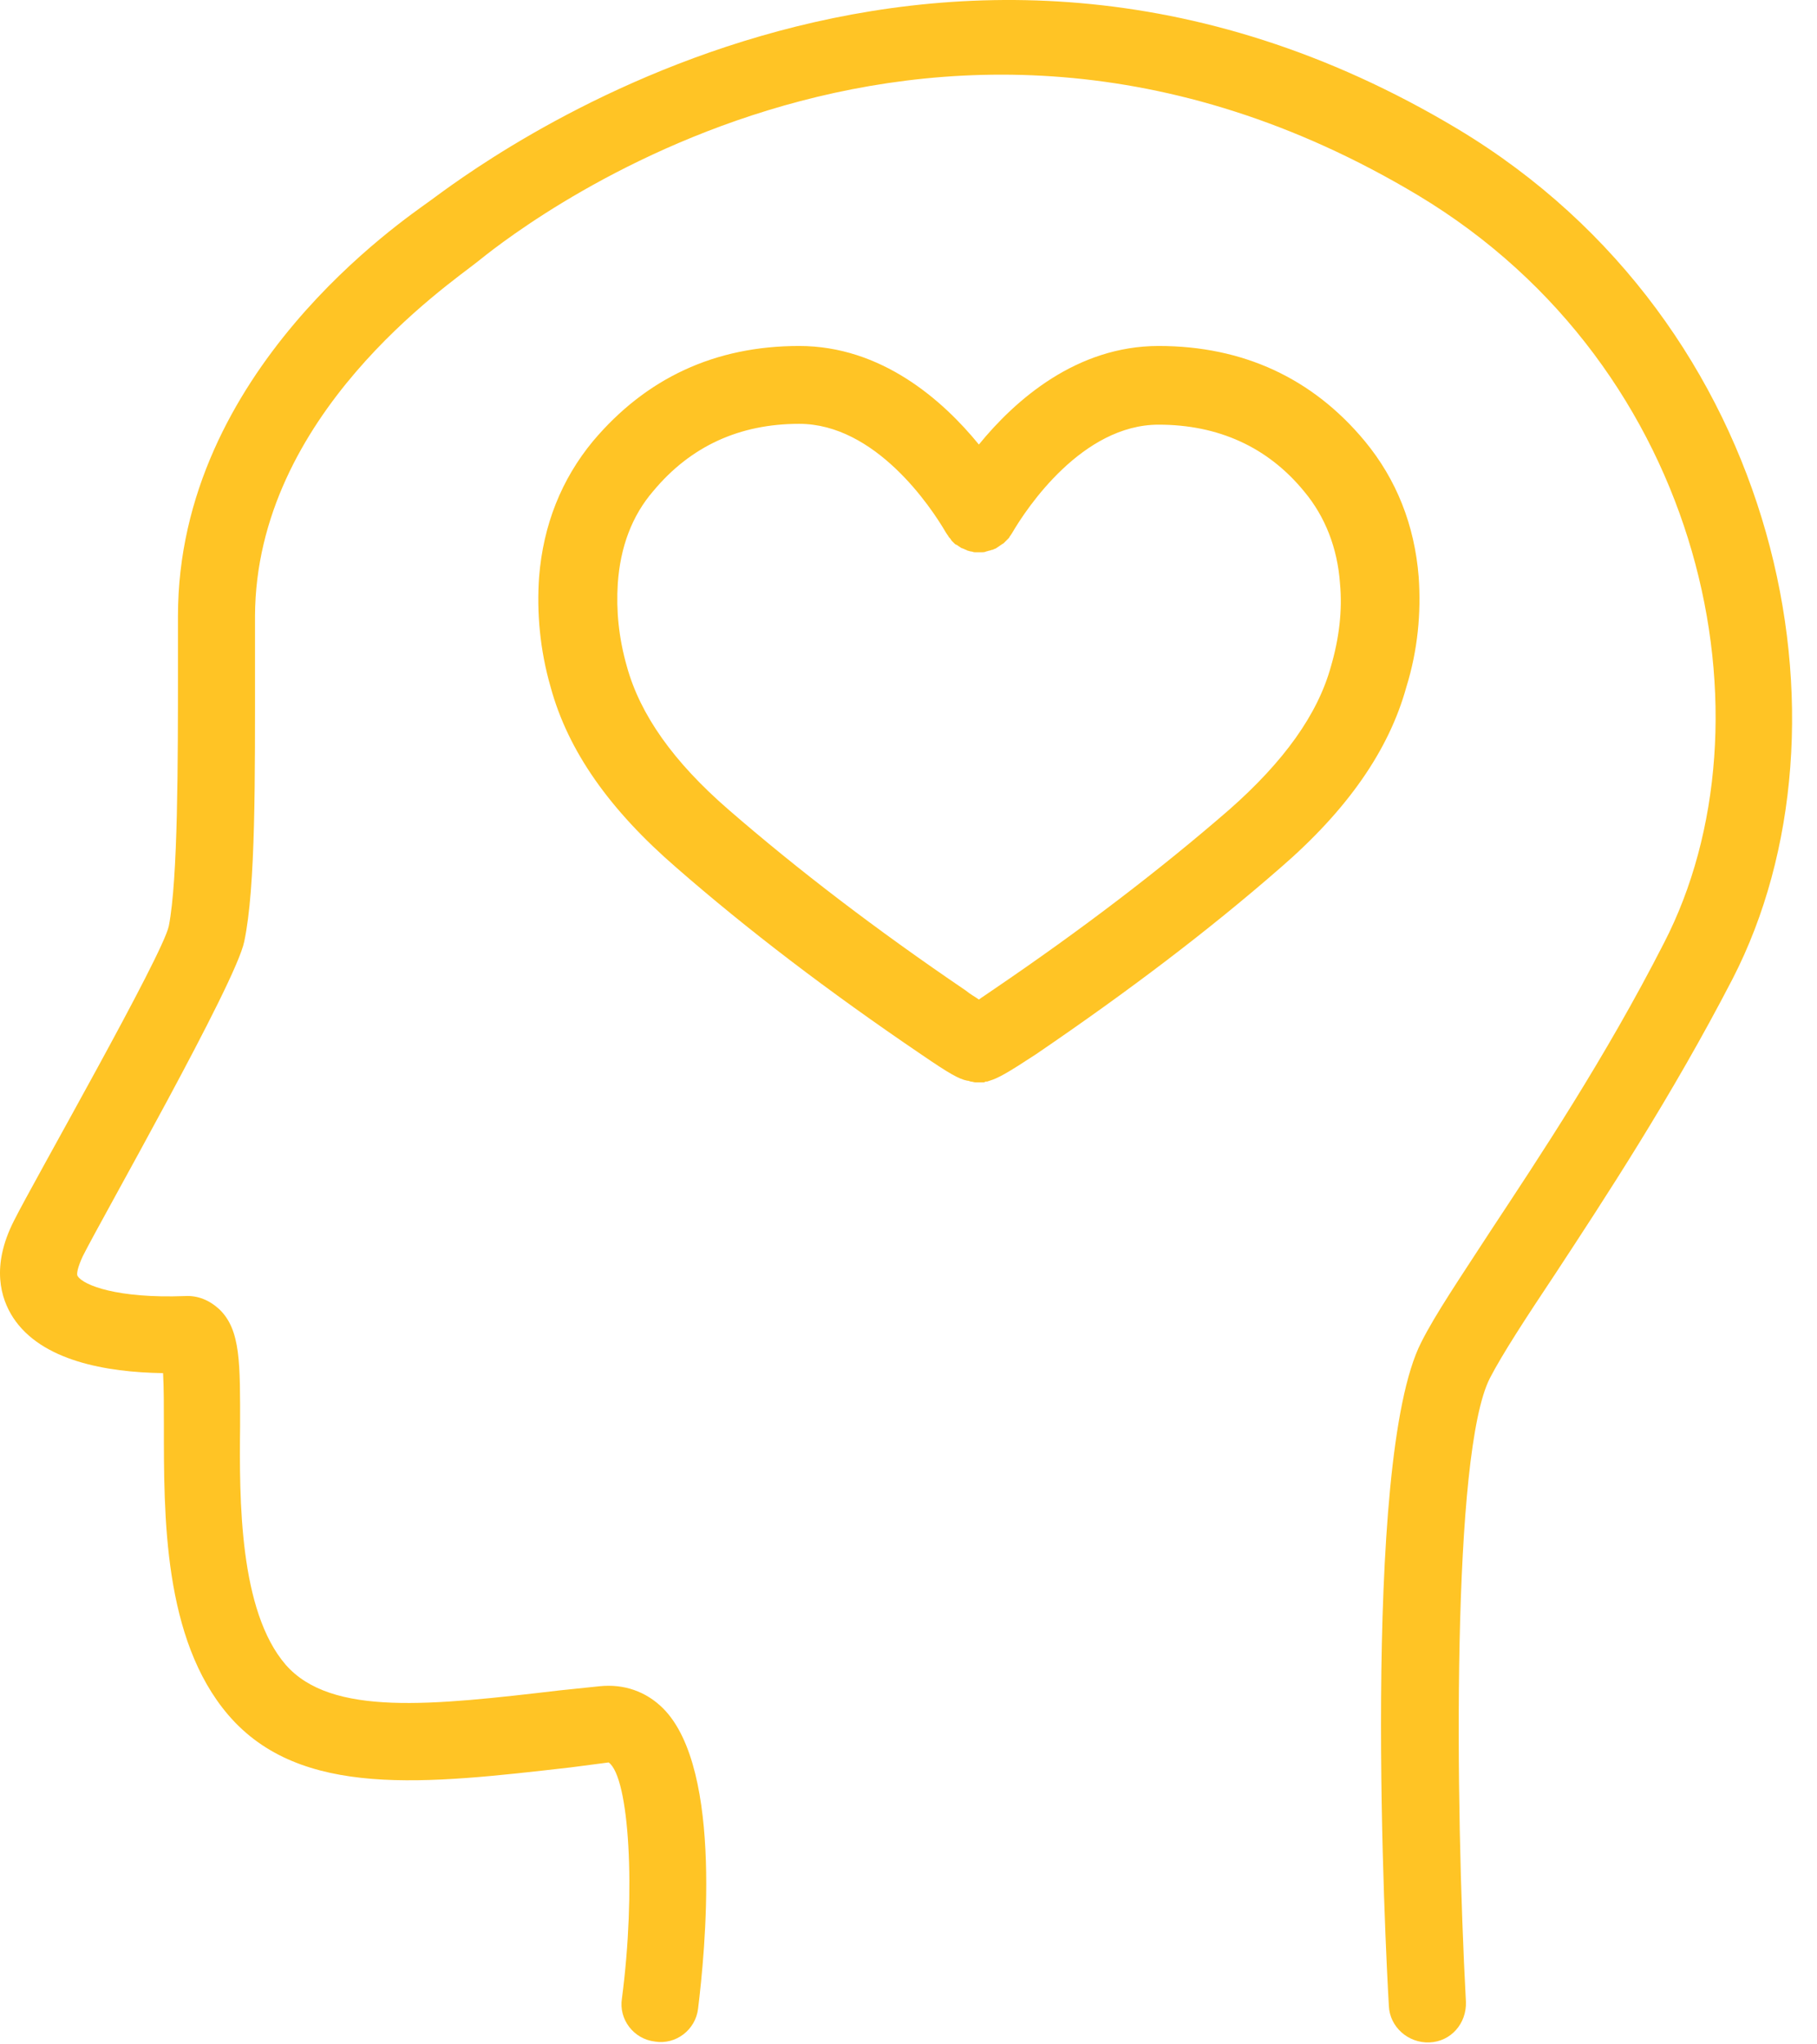
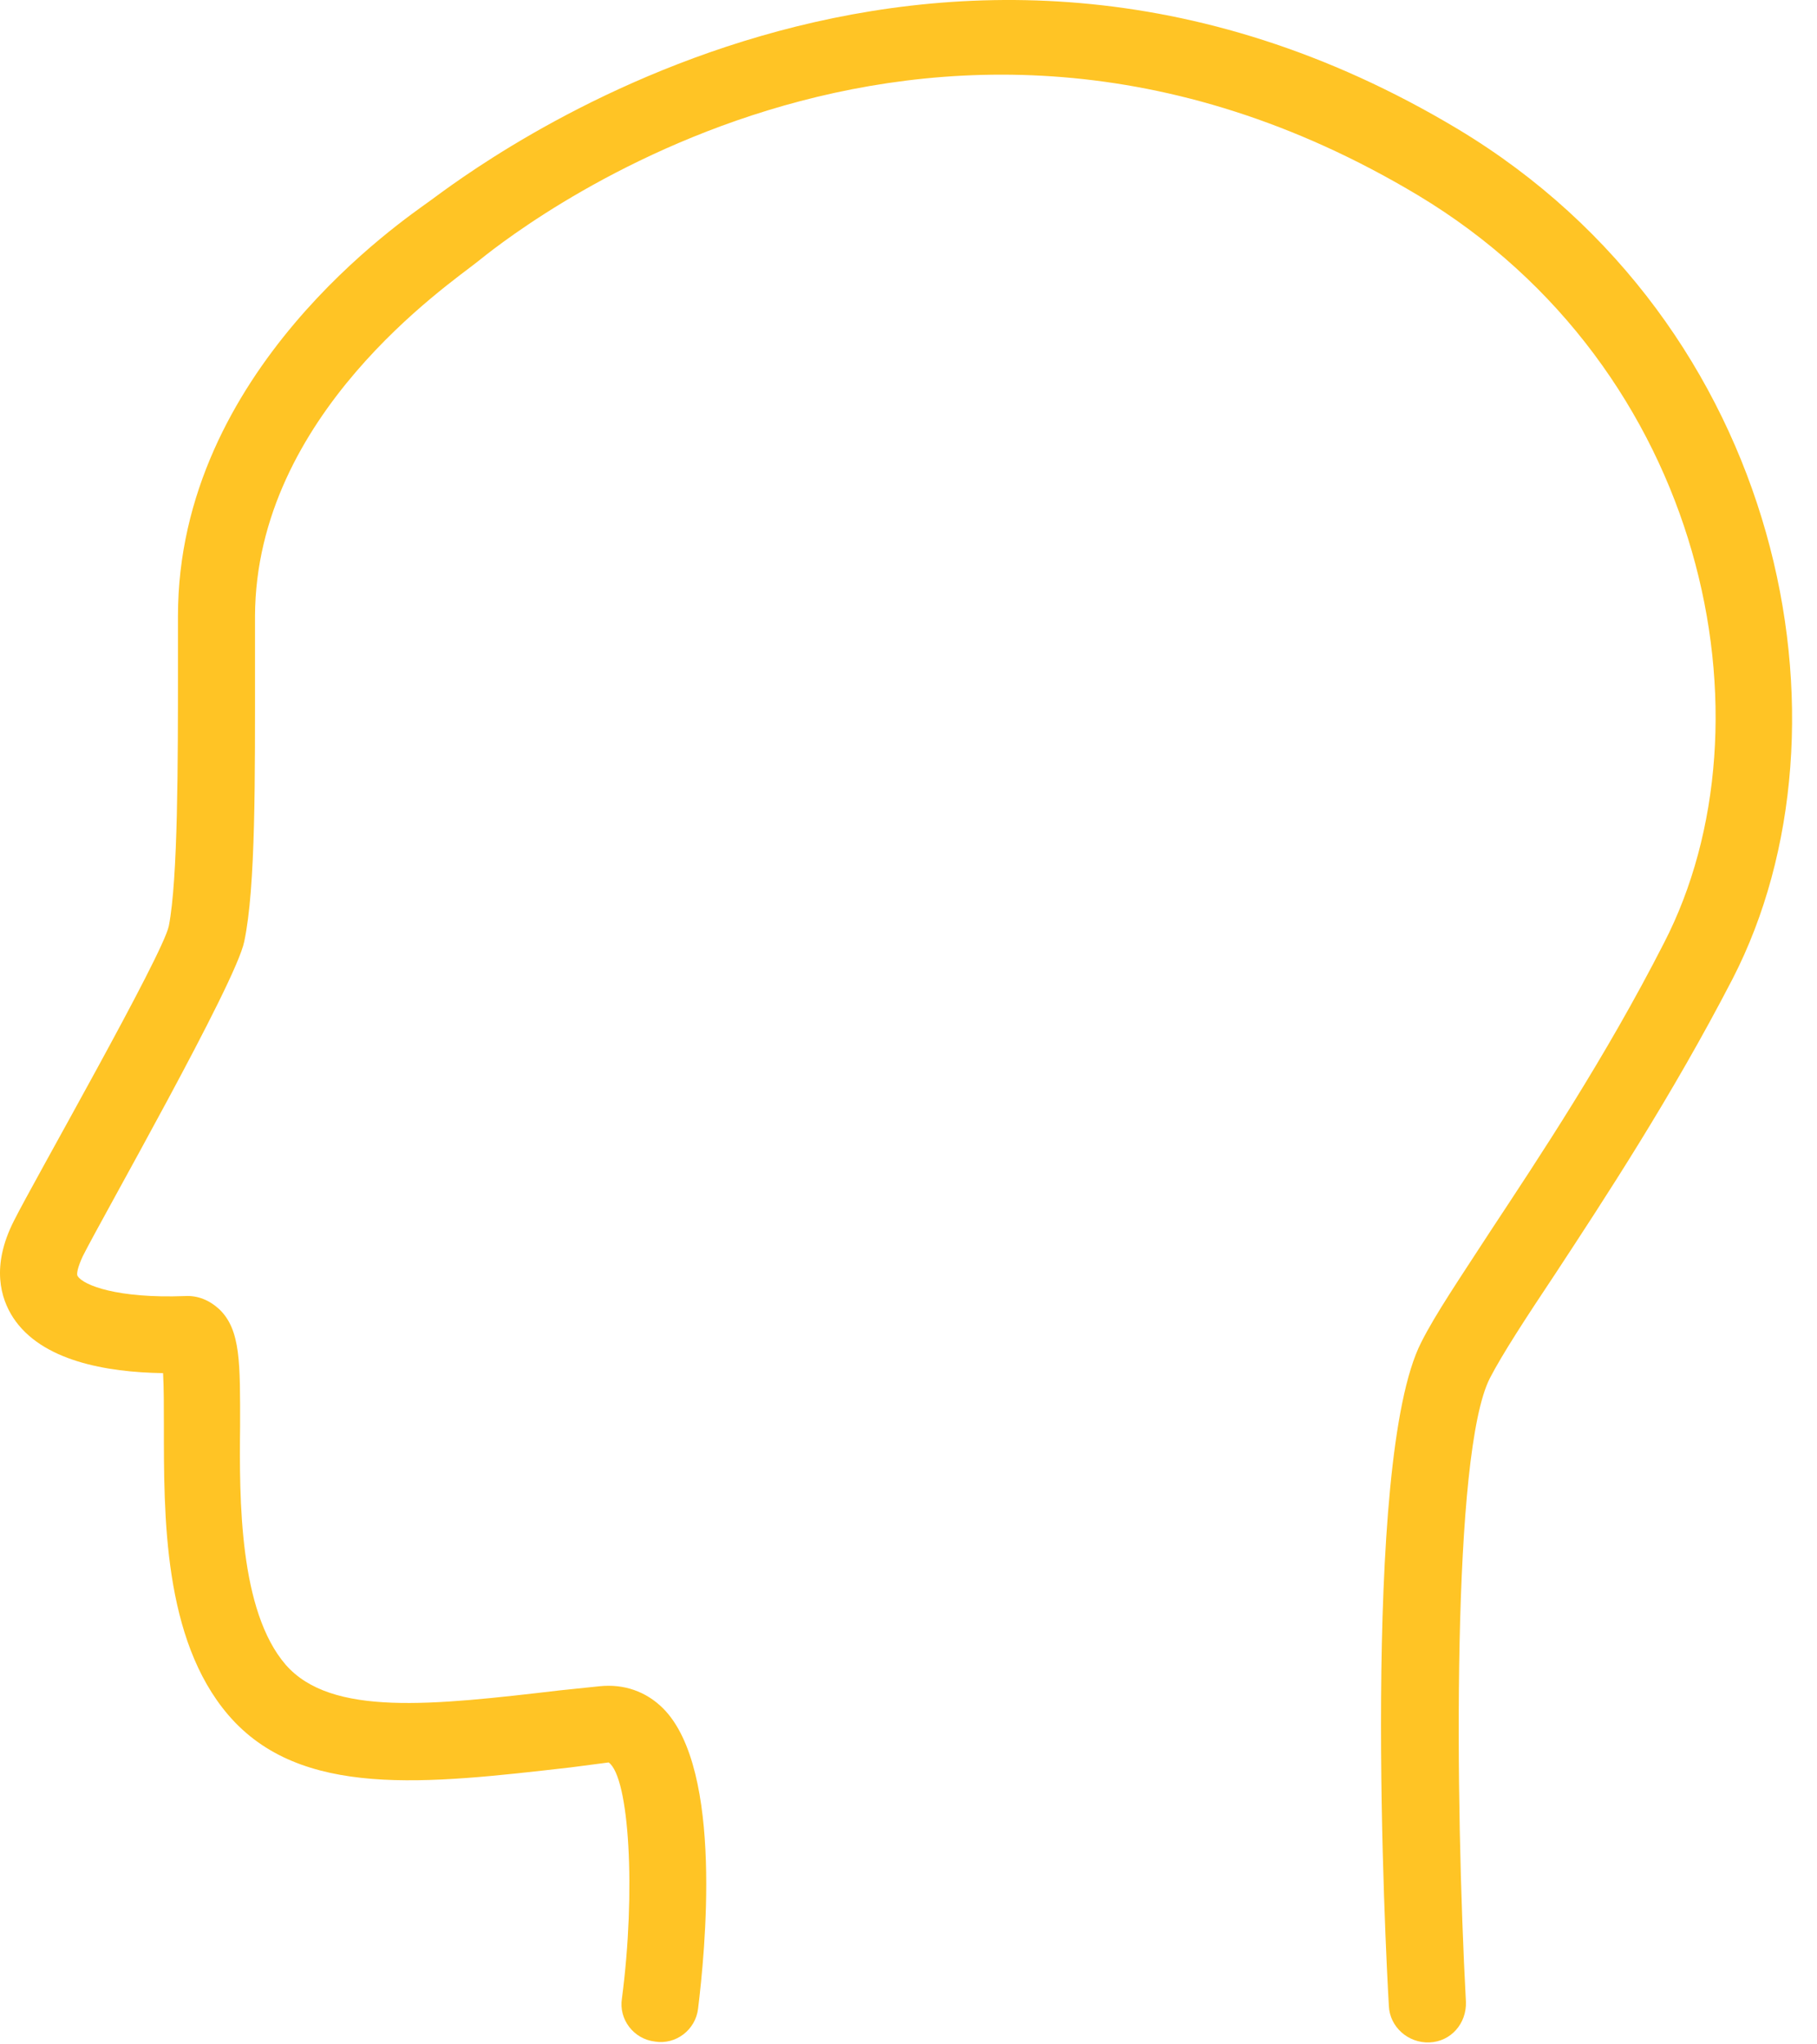
<svg xmlns="http://www.w3.org/2000/svg" width="72" height="81" viewBox="0 0 72 81" fill="none">
  <path d="M55.035 79.479C54.904 77.28 53.919 57.883 56.315 53.19C56.873 52.074 57.858 50.63 59.072 48.76C60.976 45.871 63.602 41.933 65.932 37.371C70.461 28.608 67.606 14.594 56.184 7.734C36.394 -4.114 19.721 9.736 18.933 10.36C17.785 11.279 10.137 16.432 10.105 24.407V26.311C10.105 30.84 10.137 35.139 9.678 37.305C9.35 38.946 4.033 48.267 3.278 49.777C3.081 50.204 3.016 50.499 3.081 50.565C3.311 50.926 4.657 51.451 7.315 51.352C7.84 51.319 8.3 51.516 8.693 51.877C9.547 52.698 9.514 54.044 9.514 56.505C9.481 59.426 9.481 63.824 11.319 65.957C13.124 68.025 17.128 67.566 22.183 66.975L23.758 66.811C24.71 66.712 25.596 67.007 26.285 67.697C28.681 70.125 27.926 77.412 27.663 79.578C27.565 80.431 26.777 81.022 25.957 80.89C25.104 80.792 24.513 80.004 24.644 79.184C25.202 74.95 24.939 70.421 24.119 69.83L22.609 70.027C16.866 70.683 11.91 71.274 9.054 67.959C6.462 64.94 6.494 60.05 6.494 56.472C6.494 55.783 6.494 54.962 6.462 54.405C4.197 54.372 1.637 53.912 0.521 52.206C0.029 51.451 -0.365 50.171 0.554 48.366C1.342 46.79 6.462 37.83 6.691 36.682C7.052 34.811 7.052 30.282 7.052 26.311V24.407C7.052 14.692 16.045 8.686 17.03 7.964C18.572 6.848 36.886 -7.396 57.76 5.109C70.658 12.854 73.809 28.772 68.656 38.782C66.227 43.475 63.569 47.512 61.632 50.466C60.451 52.238 59.532 53.65 59.039 54.602C57.53 57.555 57.661 71.34 58.088 79.315C58.12 80.168 57.497 80.89 56.644 80.923C55.79 80.956 55.068 80.3 55.035 79.479Z" fill="#FFC425" />
-   <path d="M56.217 22.864C56.053 20.797 55.331 18.992 54.084 17.482C52.016 14.988 49.259 13.708 45.911 13.708C42.662 13.708 40.233 15.841 38.789 17.613C37.345 15.841 34.917 13.708 31.668 13.708C28.32 13.708 25.596 14.988 23.495 17.482C22.248 18.992 21.526 20.797 21.362 22.864C21.264 24.276 21.395 25.753 21.821 27.23C22.511 29.757 24.152 32.087 26.81 34.384C29.633 36.846 32.816 39.275 36.492 41.769C37.641 42.556 38.002 42.753 38.33 42.819C38.363 42.819 38.396 42.819 38.363 42.819L38.461 42.852C38.527 42.852 38.593 42.885 38.658 42.885H38.789H38.921C38.986 42.885 39.019 42.885 39.052 42.852C39.085 42.852 39.085 42.852 39.118 42.852L39.216 42.819C39.544 42.721 39.905 42.524 41.054 41.769C44.763 39.242 47.913 36.846 50.736 34.384C53.394 32.087 55.035 29.724 55.725 27.23C56.184 25.753 56.315 24.276 56.217 22.864ZM25.891 19.451C27.368 17.679 29.304 16.793 31.668 16.793C34.687 16.793 36.886 20.075 37.477 21.092L37.542 21.191C37.575 21.223 37.575 21.256 37.608 21.289C37.641 21.322 37.674 21.355 37.706 21.42C37.739 21.453 37.772 21.486 37.805 21.519C37.838 21.552 37.87 21.584 37.903 21.584L38.1 21.716C38.133 21.716 38.166 21.748 38.199 21.748C38.231 21.781 38.297 21.781 38.33 21.814C38.363 21.814 38.428 21.847 38.461 21.847C38.527 21.847 38.56 21.88 38.625 21.88C38.724 21.88 38.822 21.88 38.921 21.88C38.954 21.88 39.019 21.88 39.085 21.847C39.118 21.847 39.183 21.814 39.216 21.814C39.249 21.814 39.282 21.781 39.347 21.781C39.38 21.748 39.446 21.748 39.479 21.716L39.676 21.584C39.708 21.552 39.741 21.552 39.774 21.519C39.807 21.486 39.84 21.453 39.873 21.42C39.905 21.387 39.938 21.355 39.971 21.322C40.004 21.289 40.004 21.256 40.037 21.223L40.102 21.125C40.693 20.108 42.892 16.826 45.911 16.826C48.275 16.826 50.244 17.712 51.688 19.484C52.508 20.468 53.001 21.716 53.099 23.127C53.197 24.177 53.066 25.293 52.738 26.409C52.213 28.312 50.867 30.183 48.701 32.087C45.977 34.45 42.892 36.813 39.315 39.242C39.085 39.406 38.921 39.504 38.789 39.603C38.658 39.504 38.461 39.406 38.264 39.242C34.687 36.813 31.602 34.45 28.878 32.087C26.679 30.183 25.366 28.312 24.841 26.409C24.513 25.26 24.414 24.177 24.48 23.127C24.578 21.683 25.038 20.436 25.891 19.451Z" fill="#FFC425" />
</svg>